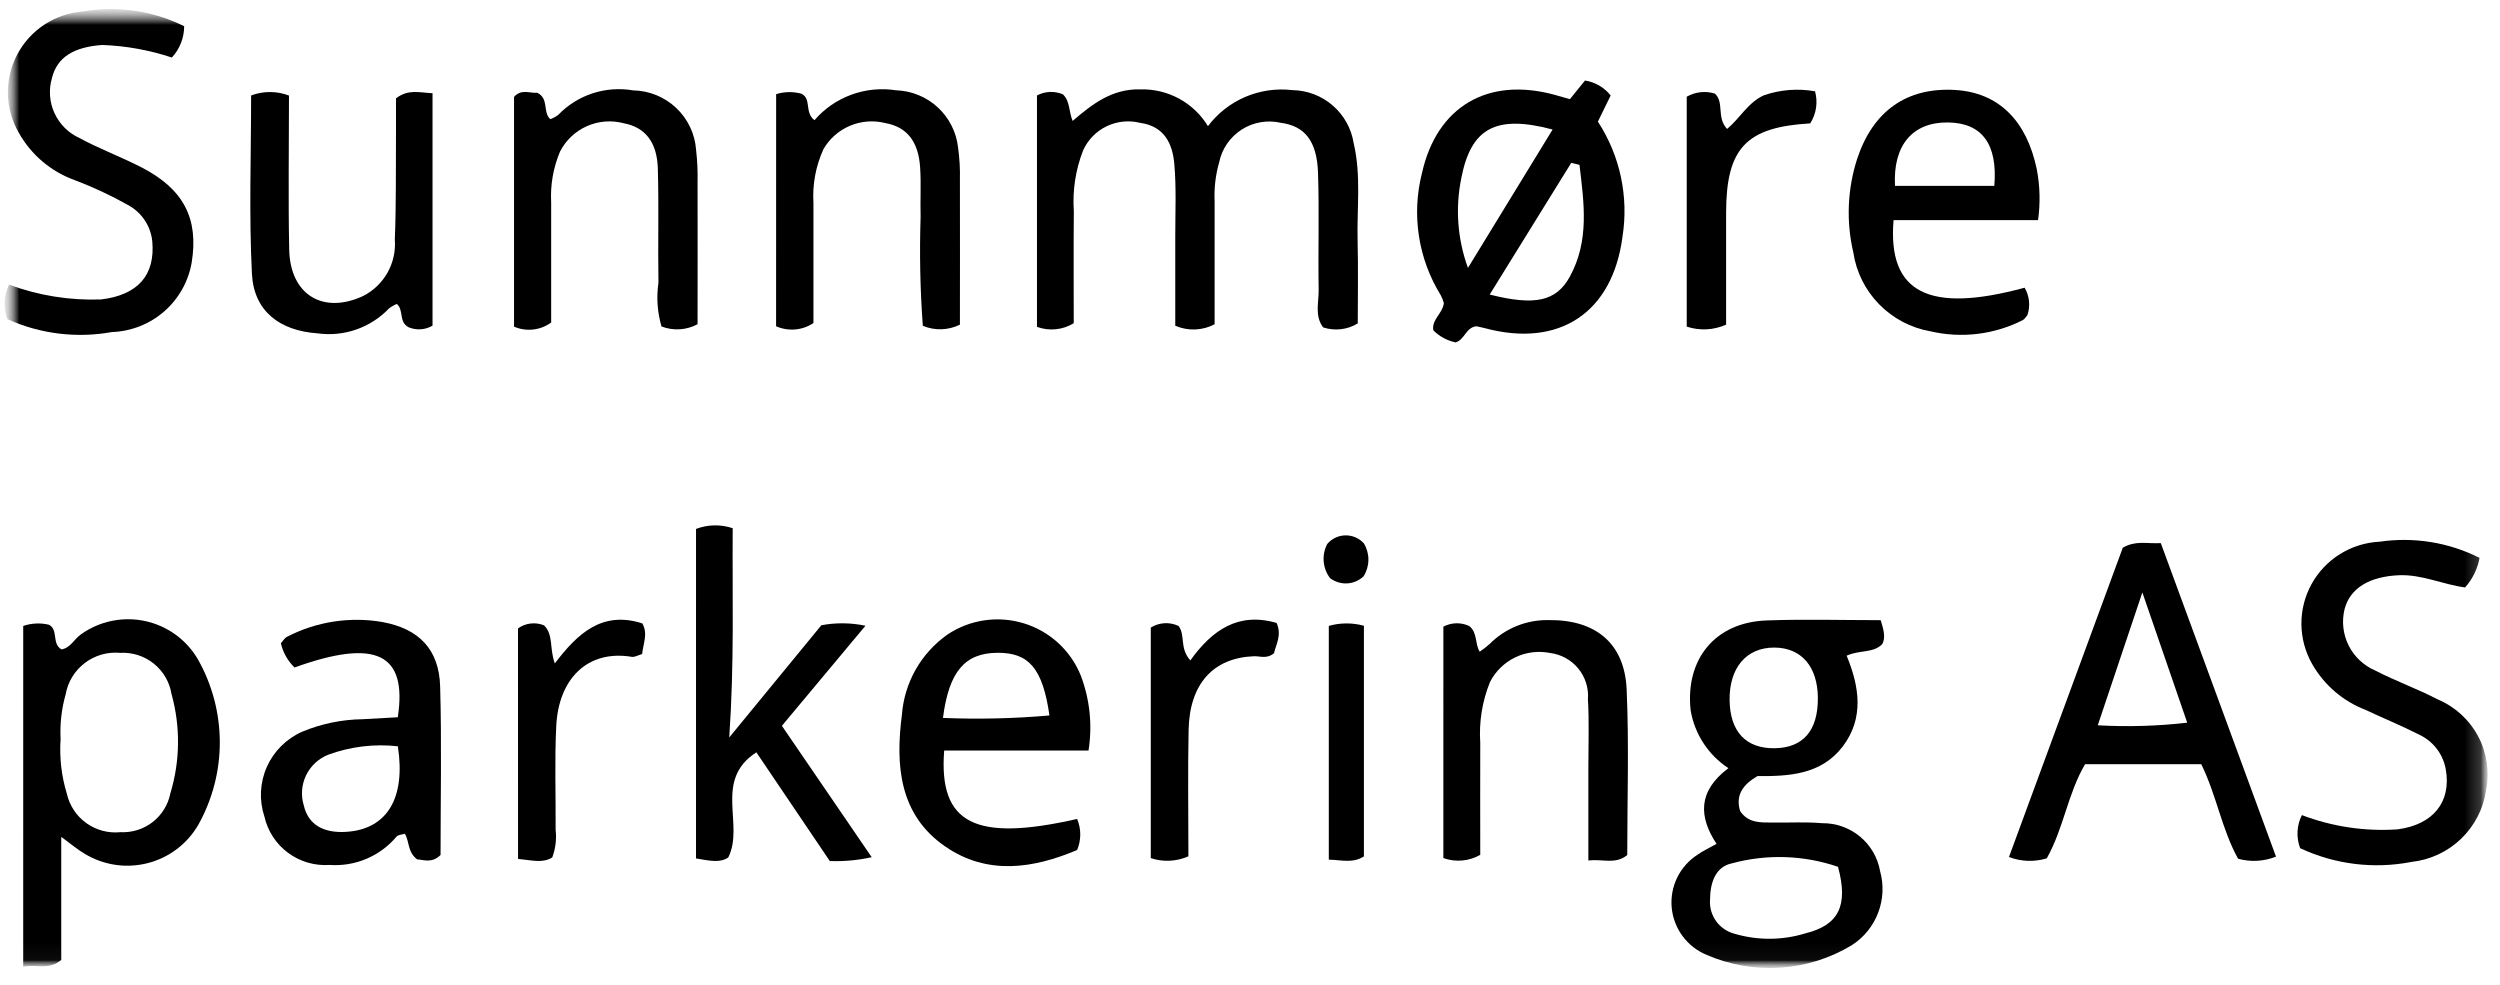
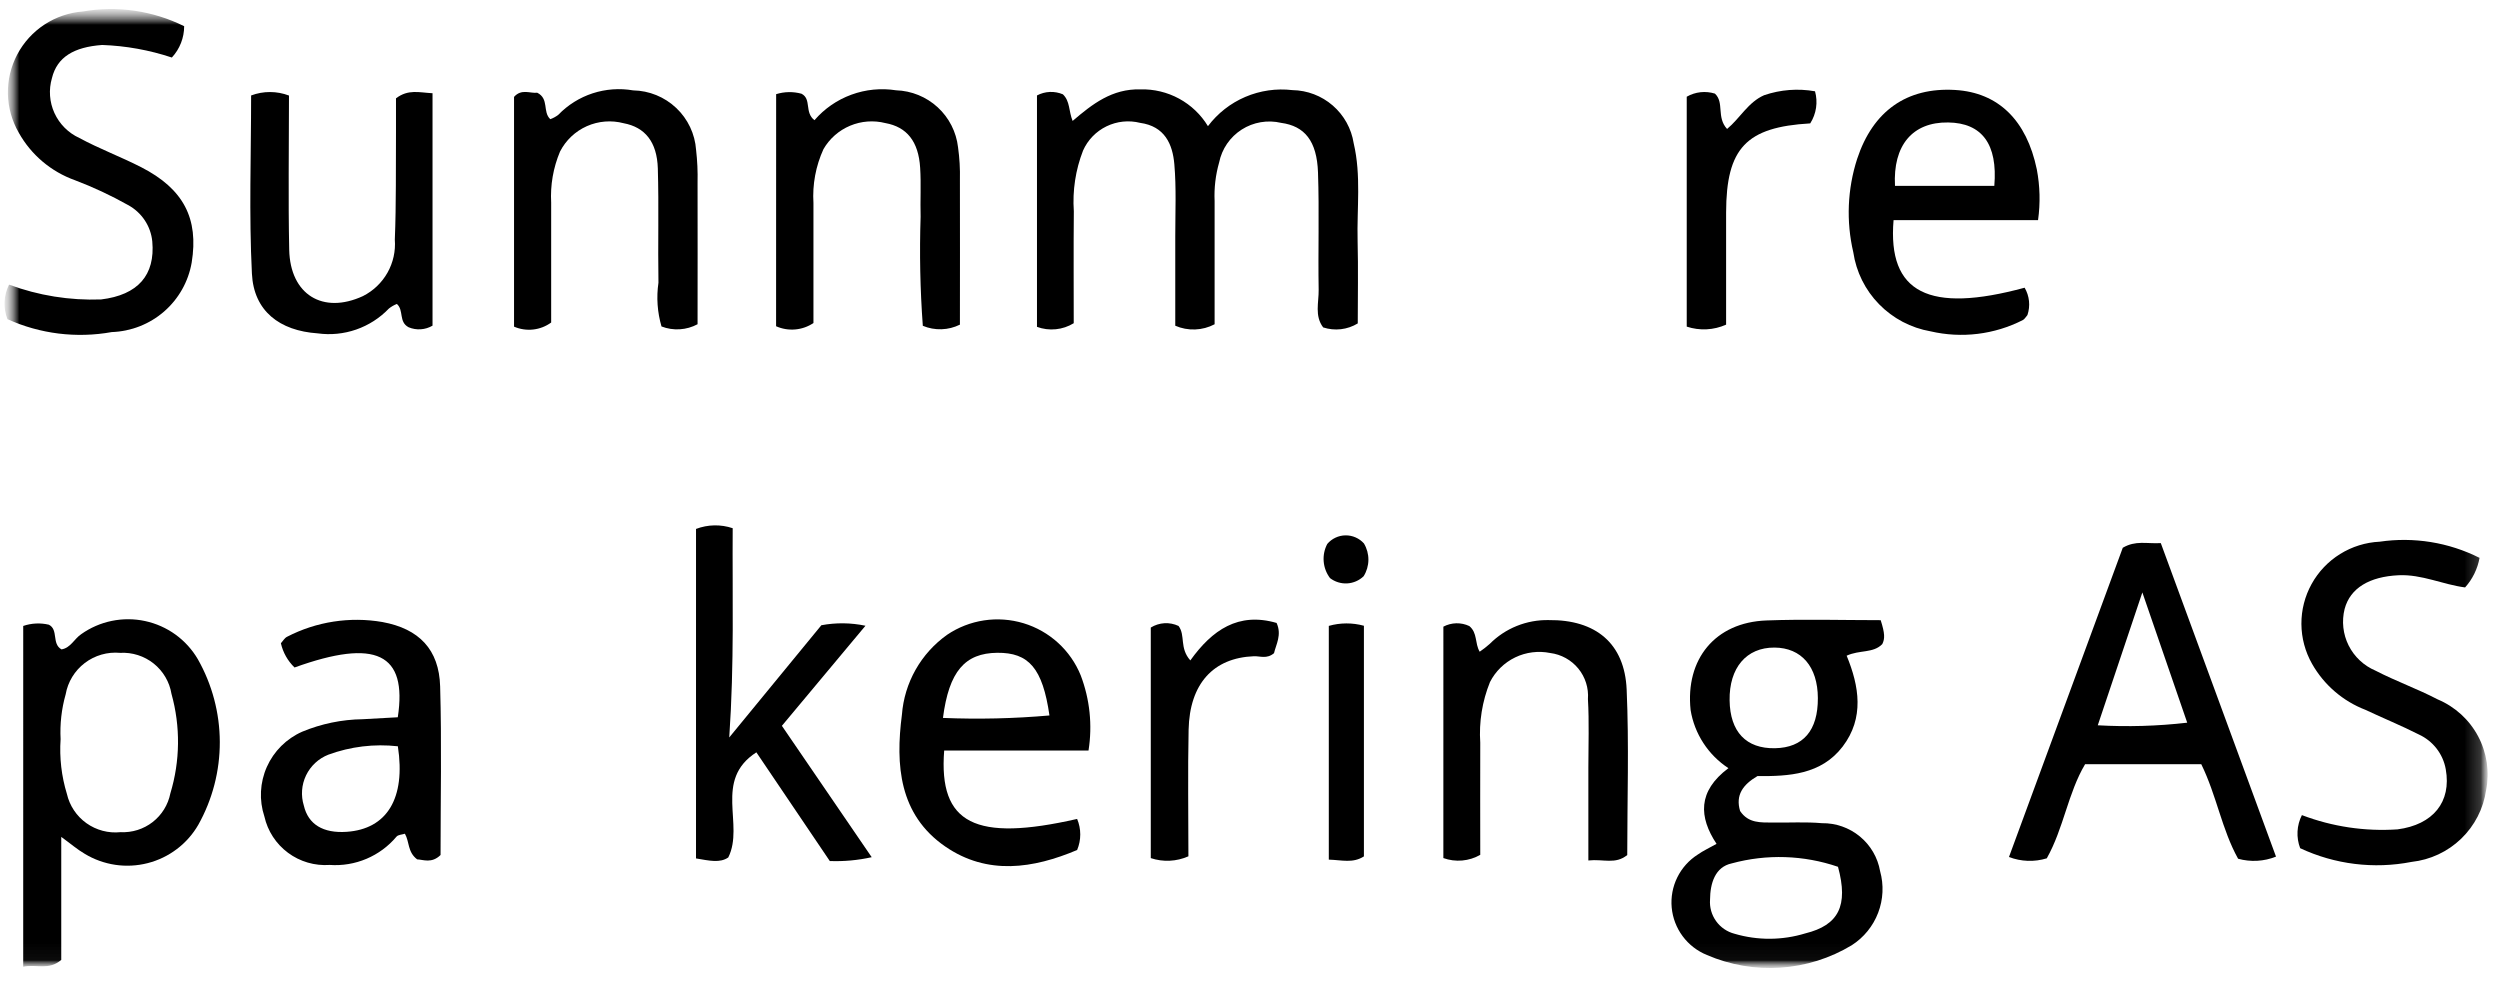
<svg xmlns="http://www.w3.org/2000/svg" preserveAspectRatio="xMidYMid slice" width="165px" height="65px" viewBox="0 0 153 60" fill="none">
  <g clip-path="url(#clip0_306_3880)">
    <mask id="mask0_306_3880" style="mask-type:luminance" maskUnits="userSpaceOnUse" x="0" y="0" width="153" height="60">
      <path d="M152.554 0.387H0.554V59.387H152.554V0.387Z" fill="white" />
    </mask>
    <g mask="url(#mask0_306_3880)">
      <mask id="mask1_306_3880" style="mask-type:luminance" maskUnits="userSpaceOnUse" x="0" y="0" width="152" height="59">
        <path d="M151.884 0.568H0.626V58.975H151.884V0.568Z" fill="white" />
      </mask>
      <g mask="url(#mask1_306_3880)">
        <mask id="mask2_306_3880" style="mask-type:luminance" maskUnits="userSpaceOnUse" x="0" y="0" width="152" height="59">
          <path d="M151.884 0.568H0.626V58.975H151.884V0.568Z" fill="white" />
        </mask>
        <g mask="url(#mask2_306_3880)">
          <path d="M83.066 19.703C82.754 19.893 82.403 20.014 82.039 20.056C81.675 20.098 81.306 20.061 80.958 19.947C80.424 19.243 80.695 18.423 80.683 17.663C80.642 15.278 80.724 12.892 80.643 10.51C80.577 8.58 79.824 7.677 78.395 7.485C77.988 7.389 77.565 7.376 77.153 7.446C76.741 7.516 76.347 7.668 75.995 7.893C75.643 8.118 75.34 8.411 75.103 8.755C74.867 9.099 74.703 9.487 74.62 9.896C74.402 10.66 74.308 11.455 74.344 12.249C74.344 14.762 74.344 17.276 74.344 19.755C73.977 19.948 73.571 20.057 73.156 20.072C72.74 20.088 72.327 20.01 71.947 19.844C71.947 18.048 71.947 16.213 71.947 14.378C71.947 12.921 72.016 11.456 71.891 10.009C71.785 8.77 71.299 7.692 69.807 7.485C69.12 7.312 68.395 7.387 67.758 7.696C67.122 8.005 66.615 8.528 66.329 9.173C65.871 10.35 65.679 11.613 65.767 12.872C65.746 15.178 65.761 17.484 65.761 19.691C65.429 19.895 65.055 20.021 64.667 20.059C64.279 20.098 63.887 20.048 63.522 19.913V5.815C63.763 5.687 64.03 5.614 64.303 5.602C64.576 5.59 64.849 5.64 65.101 5.746C65.545 6.171 65.447 6.758 65.693 7.368C66.901 6.335 68.097 5.401 69.819 5.445C70.643 5.422 71.459 5.618 72.182 6.011C72.906 6.405 73.512 6.983 73.938 7.686C74.528 6.903 75.313 6.288 76.215 5.903C77.118 5.518 78.106 5.375 79.082 5.49C79.988 5.504 80.86 5.836 81.543 6.429C82.227 7.022 82.678 7.836 82.817 8.729C83.281 10.695 83.006 12.688 83.056 14.669C83.099 16.377 83.065 18.087 83.065 19.703" fill="black" />
          <path d="M114.923 37.781C115.183 38.597 115.184 38.912 115.021 39.24C114.466 39.811 113.64 39.581 112.85 39.947C113.616 41.805 113.936 43.739 112.607 45.483C111.294 47.201 109.32 47.297 107.414 47.282C106.526 47.803 106.068 48.443 106.358 49.408C106.865 50.17 107.624 50.104 108.353 50.113C109.35 50.126 110.354 50.064 111.344 50.151C112.186 50.138 113.006 50.425 113.655 50.96C114.305 51.495 114.742 52.243 114.887 53.07C115.121 53.908 115.079 54.798 114.768 55.611C114.458 56.424 113.894 57.117 113.16 57.587C111.844 58.381 110.357 58.849 108.823 58.953C107.289 59.056 105.752 58.793 104.341 58.183C103.751 57.944 103.238 57.548 102.859 57.037C102.48 56.527 102.249 55.923 102.191 55.291C102.133 54.659 102.251 54.023 102.532 53.453C102.813 52.883 103.246 52.401 103.783 52.06C104.104 51.833 104.468 51.667 104.923 51.41C103.848 49.78 103.759 48.213 105.647 46.799C105.038 46.4 104.518 45.88 104.122 45.27C103.725 44.661 103.46 43.976 103.343 43.259C103.015 40.164 104.83 37.916 107.964 37.8C110.281 37.714 112.603 37.783 114.923 37.783M112.322 52.808C110.235 52.093 107.979 52.021 105.85 52.6C104.832 52.817 104.535 53.814 104.527 54.808C104.492 55.274 104.622 55.737 104.895 56.117C105.167 56.497 105.565 56.77 106.019 56.887C107.427 57.302 108.926 57.294 110.33 56.865C112.361 56.365 112.968 55.181 112.323 52.809M111.096 42.529C111.088 40.616 110.095 39.461 108.452 39.452C106.743 39.443 105.688 40.683 105.719 42.668C105.746 44.584 106.726 45.618 108.482 45.584C110.21 45.552 111.105 44.502 111.096 42.529Z" fill="black" />
-           <path d="M95.99 6.042L96.909 4.905C97.527 5.002 98.085 5.328 98.473 5.817L97.695 7.409C99.049 9.487 99.582 11.991 99.191 14.438C98.586 19.038 95.354 21.209 90.823 19.997C90.634 19.945 90.439 19.91 90.288 19.877C89.641 19.954 89.585 20.698 89.024 20.86C88.511 20.752 88.04 20.497 87.67 20.127C87.55 19.471 88.227 19.118 88.311 18.465C88.265 18.301 88.203 18.142 88.124 17.991C87.442 16.889 86.989 15.663 86.792 14.383C86.595 13.104 86.658 11.799 86.977 10.545C87.888 6.475 91.002 4.667 95.059 5.777C95.312 5.847 95.564 5.921 95.99 6.042ZM89.778 16.321L94.936 7.891C91.455 6.963 89.962 7.826 89.376 10.841C88.999 12.67 89.138 14.568 89.779 16.323M96.572 10.044L96.072 9.921L91.103 17.945C93.853 18.639 95.149 18.365 95.98 16.864C97.195 14.658 96.845 12.34 96.573 10.043" fill="black" />
          <path d="M1.761 38.135C2.263 37.963 2.805 37.936 3.322 38.059C3.922 38.361 3.482 39.223 4.094 39.563C4.649 39.471 4.869 38.922 5.293 38.636C5.85 38.24 6.484 37.965 7.154 37.827C7.825 37.689 8.516 37.692 9.185 37.836C9.854 37.98 10.485 38.261 11.039 38.661C11.592 39.062 12.056 39.574 12.4 40.163C13.271 41.7 13.732 43.435 13.737 45.201C13.742 46.966 13.292 48.704 12.429 50.246C12.098 50.821 11.654 51.325 11.123 51.726C10.594 52.128 9.988 52.42 9.343 52.585C8.698 52.75 8.026 52.785 7.367 52.687C6.709 52.589 6.076 52.361 5.507 52.016C5.063 51.758 4.669 51.416 4.078 50.986V58.48C3.306 59.14 2.573 58.722 1.76 58.897L1.761 38.135ZM4.038 45.038C3.961 46.163 4.092 47.291 4.422 48.369C4.587 49.088 5.011 49.722 5.613 50.151C6.216 50.581 6.955 50.775 7.692 50.698C8.397 50.733 9.092 50.514 9.649 50.081C10.205 49.647 10.587 49.029 10.724 48.338C11.323 46.364 11.347 44.26 10.793 42.272C10.673 41.544 10.287 40.887 9.71 40.425C9.132 39.964 8.404 39.732 7.665 39.774C6.895 39.703 6.126 39.924 5.512 40.391C4.897 40.859 4.481 41.54 4.347 42.299C4.094 43.19 3.99 44.117 4.039 45.042" fill="black" />
          <path d="M139.007 52.188C138.273 52.483 137.461 52.528 136.698 52.317C135.705 50.535 135.391 48.467 134.455 46.559H127.376C126.335 48.309 126.069 50.468 125.042 52.292C124.287 52.524 123.476 52.495 122.739 52.211L129.672 33.371C130.462 32.909 131.121 33.136 131.989 33.088L139.008 52.189M133.598 44.027L130.865 36.092L128.149 44.187C129.967 44.29 131.79 44.237 133.598 44.028" fill="black" />
          <path d="M42.75 32.224C43.467 31.951 44.257 31.935 44.984 32.18C44.956 36.285 45.088 40.366 44.774 44.928L50.385 38.092C51.274 37.925 52.188 37.936 53.073 38.122L47.981 44.219L53.453 52.223C52.616 52.41 51.758 52.489 50.9 52.457L46.426 45.834C43.789 47.541 45.718 50.235 44.715 52.238C44.207 52.591 43.563 52.435 42.749 52.298L42.75 32.224Z" fill="black" />
          <path d="M0.798 19.444C0.667 19.106 0.608 18.744 0.625 18.382C0.642 18.02 0.735 17.665 0.897 17.341C2.689 18.006 4.596 18.313 6.507 18.243C8.754 17.971 9.808 16.757 9.624 14.71C9.579 14.247 9.42 13.803 9.162 13.416C8.903 13.029 8.554 12.711 8.144 12.49C7.106 11.906 6.025 11.401 4.911 10.979C3.458 10.459 2.243 9.432 1.492 8.089C1.073 7.367 0.844 6.55 0.827 5.716C0.811 4.882 1.006 4.057 1.397 3.319C1.787 2.581 2.358 1.954 3.058 1.495C3.758 1.037 4.563 0.763 5.398 0.699C7.497 0.335 9.658 0.65 11.566 1.596C11.566 2.304 11.298 2.986 10.816 3.505C9.445 3.049 8.016 2.791 6.571 2.74C4.845 2.865 3.825 3.481 3.512 4.754C3.304 5.461 3.358 6.219 3.664 6.889C3.971 7.559 4.508 8.098 5.18 8.406C6.4 9.066 7.712 9.553 8.948 10.186C11.529 11.509 12.46 13.31 12.024 15.996C11.825 17.152 11.232 18.204 10.346 18.976C9.459 19.747 8.332 20.191 7.156 20.231C5.006 20.619 2.788 20.345 0.798 19.444Z" fill="black" />
          <path d="M151.408 33.988C151.287 34.657 150.982 35.28 150.527 35.788C149.17 35.613 147.888 34.979 146.471 35.046C144.704 35.13 143.528 35.823 143.188 37.099C143.001 37.846 143.087 38.635 143.432 39.324C143.777 40.013 144.358 40.557 145.069 40.858C146.304 41.497 147.627 41.967 148.859 42.61C149.914 43.054 150.783 43.847 151.319 44.854C151.856 45.861 152.028 47.022 151.807 48.141C151.643 49.268 151.108 50.308 150.286 51.099C149.464 51.89 148.402 52.386 147.266 52.51C144.972 52.958 142.595 52.665 140.48 51.675C140.355 51.35 140.301 51.003 140.319 50.655C140.337 50.308 140.428 49.969 140.585 49.659C142.44 50.365 144.427 50.661 146.409 50.528C148.58 50.245 149.704 48.856 149.35 46.868C149.269 46.408 149.077 45.975 148.791 45.605C148.505 45.236 148.133 44.941 147.708 44.746C146.646 44.206 145.536 43.756 144.462 43.248C143.083 42.718 141.932 41.727 141.205 40.445C140.784 39.703 140.56 38.867 140.555 38.015C140.55 37.163 140.764 36.325 141.177 35.578C141.59 34.832 142.187 34.204 142.912 33.753C143.638 33.302 144.467 33.043 145.321 33.002C147.402 32.697 149.527 33.04 151.404 33.985" fill="black" />
          <path d="M66.662 45.723H57.869C57.52 50.198 59.758 51.307 65.968 49.892C66.094 50.191 66.159 50.513 66.159 50.838C66.159 51.163 66.094 51.485 65.968 51.785C63.309 52.909 60.512 53.349 57.932 51.571C55.119 49.634 54.895 46.605 55.294 43.54C55.367 42.578 55.651 41.644 56.126 40.803C56.601 39.962 57.256 39.236 58.044 38.675C58.719 38.218 59.488 37.918 60.295 37.796C61.102 37.674 61.926 37.734 62.707 37.97C63.488 38.207 64.205 38.615 64.807 39.164C65.409 39.713 65.88 40.389 66.186 41.143C66.743 42.602 66.907 44.181 66.662 45.723ZM57.794 43.738C59.958 43.827 62.125 43.777 64.282 43.588C63.866 40.702 63.02 39.753 61.101 39.77C59.138 39.791 58.161 40.892 57.794 43.738Z" fill="black" />
          <path d="M18.289 40.664C17.874 40.263 17.586 39.751 17.459 39.189C17.575 39.063 17.677 38.873 17.833 38.795C19.619 37.87 21.661 37.554 23.644 37.896C25.875 38.305 27.099 39.567 27.161 41.823C27.26 45.265 27.186 48.706 27.186 52.09C26.642 52.619 26.137 52.371 25.76 52.355C25.167 51.905 25.299 51.286 25.014 50.793C24.844 50.849 24.603 50.851 24.502 50.971C24.009 51.559 23.382 52.021 22.674 52.321C21.966 52.621 21.197 52.749 20.43 52.695C19.522 52.758 18.622 52.496 17.893 51.954C17.163 51.413 16.653 50.629 16.454 49.745C16.125 48.753 16.179 47.675 16.604 46.721C17.029 45.766 17.795 45.003 18.753 44.579C19.922 44.093 21.174 43.834 22.44 43.817C23.162 43.775 23.882 43.738 24.581 43.698C25.173 39.803 23.246 38.88 18.289 40.666M24.585 45.466C23.153 45.306 21.703 45.48 20.351 45.977C19.754 46.211 19.269 46.662 18.992 47.238C18.715 47.814 18.668 48.473 18.858 49.083C19.124 50.222 20.031 50.776 21.467 50.677C23.917 50.509 25.073 48.645 24.585 45.466Z" fill="black" />
          <path d="M124.511 13.411H115.708C115.333 17.859 117.873 19.109 123.693 17.528C123.839 17.777 123.929 18.055 123.959 18.342C123.989 18.629 123.956 18.92 123.864 19.194C123.761 19.311 123.694 19.439 123.588 19.497C121.853 20.383 119.86 20.627 117.962 20.186C116.768 19.978 115.671 19.4 114.826 18.535C113.98 17.67 113.43 16.562 113.254 15.367C112.815 13.486 112.896 11.52 113.489 9.681C114.45 6.764 116.512 5.306 119.458 5.481C122.093 5.637 123.814 7.33 124.435 10.319C124.629 11.336 124.655 12.379 124.511 13.405M121.846 11.322C122.061 8.779 121.091 7.487 119.032 7.461C116.86 7.43 115.662 8.859 115.795 11.322H121.846Z" fill="black" />
          <path d="M88.281 38.178C88.523 38.049 88.792 37.979 89.067 37.972C89.341 37.966 89.613 38.024 89.861 38.141C90.372 38.562 90.187 39.186 90.493 39.705C90.707 39.559 90.912 39.4 91.105 39.228C91.574 38.756 92.135 38.384 92.753 38.135C93.371 37.886 94.033 37.764 94.7 37.778C97.551 37.747 99.323 39.185 99.447 42.007C99.595 45.375 99.483 48.754 99.483 52.091C98.754 52.681 98.043 52.322 97.114 52.422C97.114 50.44 97.114 48.603 97.114 46.767C97.114 45.375 97.168 43.979 97.088 42.592C97.139 41.919 96.929 41.253 96.502 40.731C96.074 40.208 95.461 39.869 94.79 39.783C94.068 39.637 93.318 39.731 92.655 40.051C91.992 40.371 91.453 40.899 91.12 41.553C90.647 42.725 90.444 43.988 90.528 45.249C90.518 47.558 90.528 49.87 90.528 52.079C90.19 52.273 89.814 52.391 89.426 52.425C89.038 52.459 88.647 52.408 88.28 52.276L88.281 38.178Z" fill="black" />
          <path d="M17.952 5.821C17.952 9.012 17.901 12.115 17.966 15.215C18.024 17.95 20.018 19.166 22.46 18.038C23.089 17.72 23.609 17.223 23.954 16.611C24.299 15.998 24.454 15.297 24.4 14.597C24.488 12.416 24.455 10.23 24.471 8.046C24.476 7.328 24.471 6.61 24.471 5.991C25.22 5.419 25.883 5.639 26.697 5.68V19.84C26.479 19.968 26.233 20.044 25.98 20.061C25.728 20.078 25.474 20.036 25.241 19.938C24.618 19.609 24.965 18.907 24.525 18.517C24.349 18.586 24.185 18.681 24.038 18.798C23.486 19.375 22.804 19.813 22.049 20.076C21.294 20.339 20.487 20.419 19.695 20.309C17.377 20.149 15.808 18.951 15.694 16.677C15.511 13.072 15.645 9.442 15.645 5.816C16.389 5.536 17.209 5.538 17.952 5.821Z" fill="black" />
          <path d="M42.846 19.752C42.511 19.932 42.141 20.038 41.761 20.061C41.382 20.085 41.001 20.026 40.647 19.889C40.394 19.024 40.331 18.115 40.461 17.224C40.422 14.904 40.491 12.58 40.423 10.262C40.374 8.636 39.633 7.75 38.344 7.508C37.597 7.31 36.804 7.373 36.097 7.687C35.391 8.002 34.815 8.548 34.464 9.235C34.051 10.217 33.867 11.28 33.925 12.343C33.925 14.795 33.925 17.245 33.925 19.649C33.603 19.884 33.225 20.031 32.828 20.075C32.431 20.119 32.029 20.059 31.663 19.9V5.903C32.118 5.385 32.664 5.706 33.074 5.648C33.814 6.017 33.388 6.812 33.872 7.261C34.048 7.198 34.212 7.108 34.36 6.994C34.939 6.394 35.658 5.944 36.452 5.685C37.247 5.426 38.093 5.364 38.917 5.506C39.896 5.523 40.833 5.905 41.543 6.577C42.254 7.248 42.686 8.161 42.754 9.134C42.83 9.793 42.86 10.456 42.844 11.119C42.853 14.023 42.844 16.928 42.844 19.753" fill="black" />
          <path d="M47.631 5.737C48.133 5.58 48.669 5.571 49.177 5.71C49.803 6.035 49.342 6.848 49.966 7.323C50.57 6.622 51.344 6.087 52.214 5.769C53.084 5.45 54.021 5.358 54.937 5.501C55.88 5.532 56.78 5.899 57.473 6.536C58.166 7.174 58.606 8.038 58.713 8.972C58.805 9.628 58.843 10.291 58.827 10.954C58.837 13.921 58.827 16.886 58.827 19.778C58.477 19.951 58.095 20.047 57.705 20.059C57.315 20.072 56.927 20 56.567 19.849C56.405 17.64 56.36 15.423 56.433 13.209C56.405 12.215 56.468 11.216 56.405 10.225C56.307 8.611 55.588 7.733 54.288 7.499C53.572 7.317 52.816 7.374 52.135 7.66C51.453 7.946 50.885 8.446 50.515 9.084C50.044 10.114 49.834 11.244 49.904 12.374C49.904 14.825 49.904 17.276 49.904 19.679C49.573 19.902 49.19 20.037 48.791 20.071C48.393 20.106 47.993 20.038 47.628 19.876L47.631 5.737Z" fill="black" />
-           <path d="M31.904 38.286C32.131 38.121 32.396 38.018 32.675 37.986C32.953 37.953 33.236 37.992 33.494 38.1C34.076 38.684 33.81 39.494 34.147 40.416C35.518 38.619 37.009 37.191 39.477 37.978C39.839 38.608 39.524 39.219 39.468 39.846C39.209 39.922 39.013 40.043 38.843 40.017C36.117 39.566 34.382 41.38 34.237 44.201C34.128 46.312 34.212 48.429 34.196 50.55C34.263 51.122 34.192 51.701 33.99 52.24C33.398 52.611 32.707 52.4 31.907 52.327L31.904 38.286Z" fill="black" />
          <path d="M72.866 40.233C74.195 38.38 75.79 37.274 78.12 37.952C78.451 38.677 78.085 39.261 77.963 39.794C77.522 40.165 77.116 39.965 76.734 39.98C74.267 40.078 72.821 41.651 72.76 44.459C72.706 47.027 72.748 49.598 72.748 52.169C72.024 52.49 71.206 52.529 70.455 52.279V38.233C70.706 38.077 70.993 37.986 71.288 37.968C71.584 37.951 71.879 38.009 72.147 38.135C72.579 38.709 72.189 39.478 72.866 40.236" fill="black" />
          <path d="M103.107 5.892C103.365 5.744 103.651 5.651 103.946 5.618C104.242 5.586 104.541 5.615 104.825 5.703C105.409 6.249 104.904 7.141 105.565 7.857C106.355 7.201 106.848 6.227 107.821 5.801C108.818 5.46 109.885 5.377 110.923 5.562C111.014 5.89 111.035 6.233 110.985 6.57C110.935 6.907 110.814 7.229 110.631 7.517C106.725 7.742 105.516 9.023 105.506 12.946C105.5 15.246 105.506 17.546 105.506 19.778C104.75 20.116 103.894 20.159 103.107 19.899V5.892Z" fill="black" />
          <path d="M81.301 38.131C81.999 37.933 82.74 37.93 83.44 38.123V52.174C82.767 52.606 82.109 52.396 81.301 52.371V38.131Z" fill="black" />
          <path d="M81.374 35.218C81.151 34.922 81.018 34.57 80.989 34.202C80.959 33.833 81.035 33.465 81.208 33.138C81.345 32.977 81.514 32.847 81.706 32.757C81.897 32.667 82.105 32.619 82.317 32.616C82.528 32.613 82.738 32.656 82.931 32.74C83.125 32.825 83.298 32.949 83.44 33.106C83.622 33.409 83.717 33.756 83.714 34.109C83.711 34.462 83.61 34.808 83.422 35.107C83.15 35.368 82.794 35.522 82.418 35.543C82.042 35.563 81.671 35.447 81.373 35.218" fill="black" />
        </g>
      </g>
    </g>
  </g>
  <defs>
    <clipPath id="clip0_306_3880">
      <rect width="152" height="59" fill="white" transform="translate(0.554 0.387)" />
    </clipPath>
  </defs>
</svg>